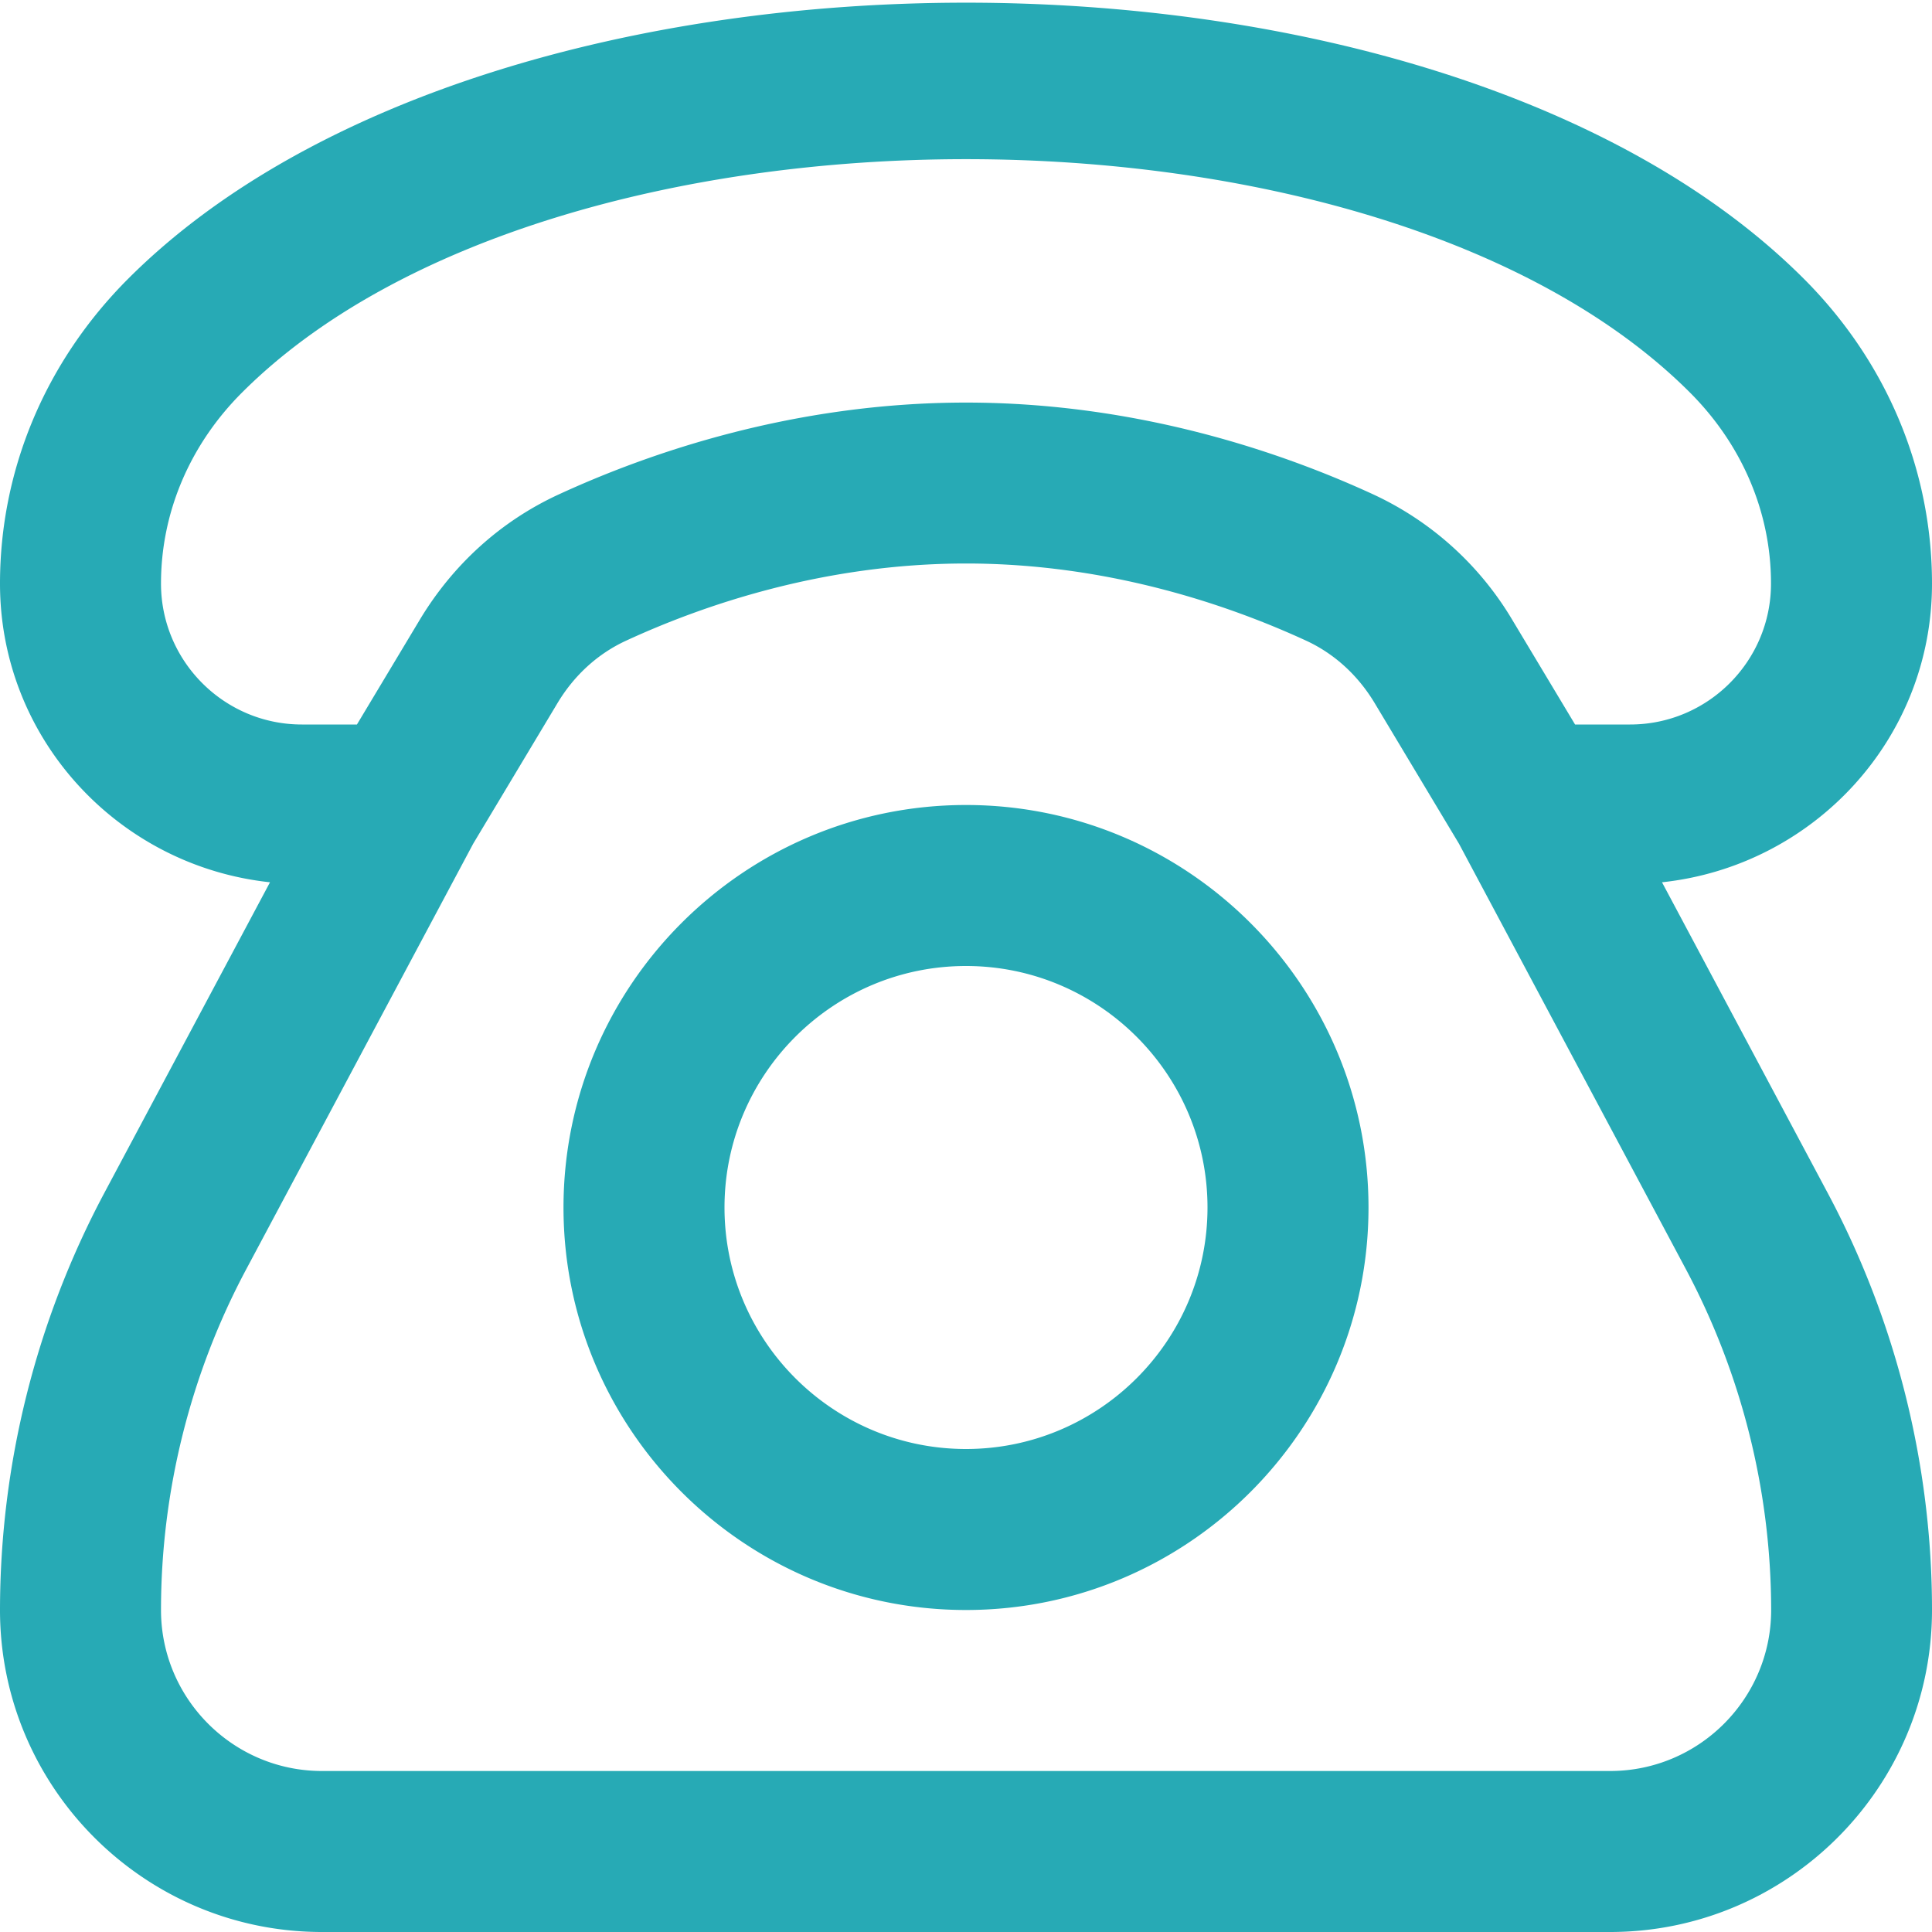
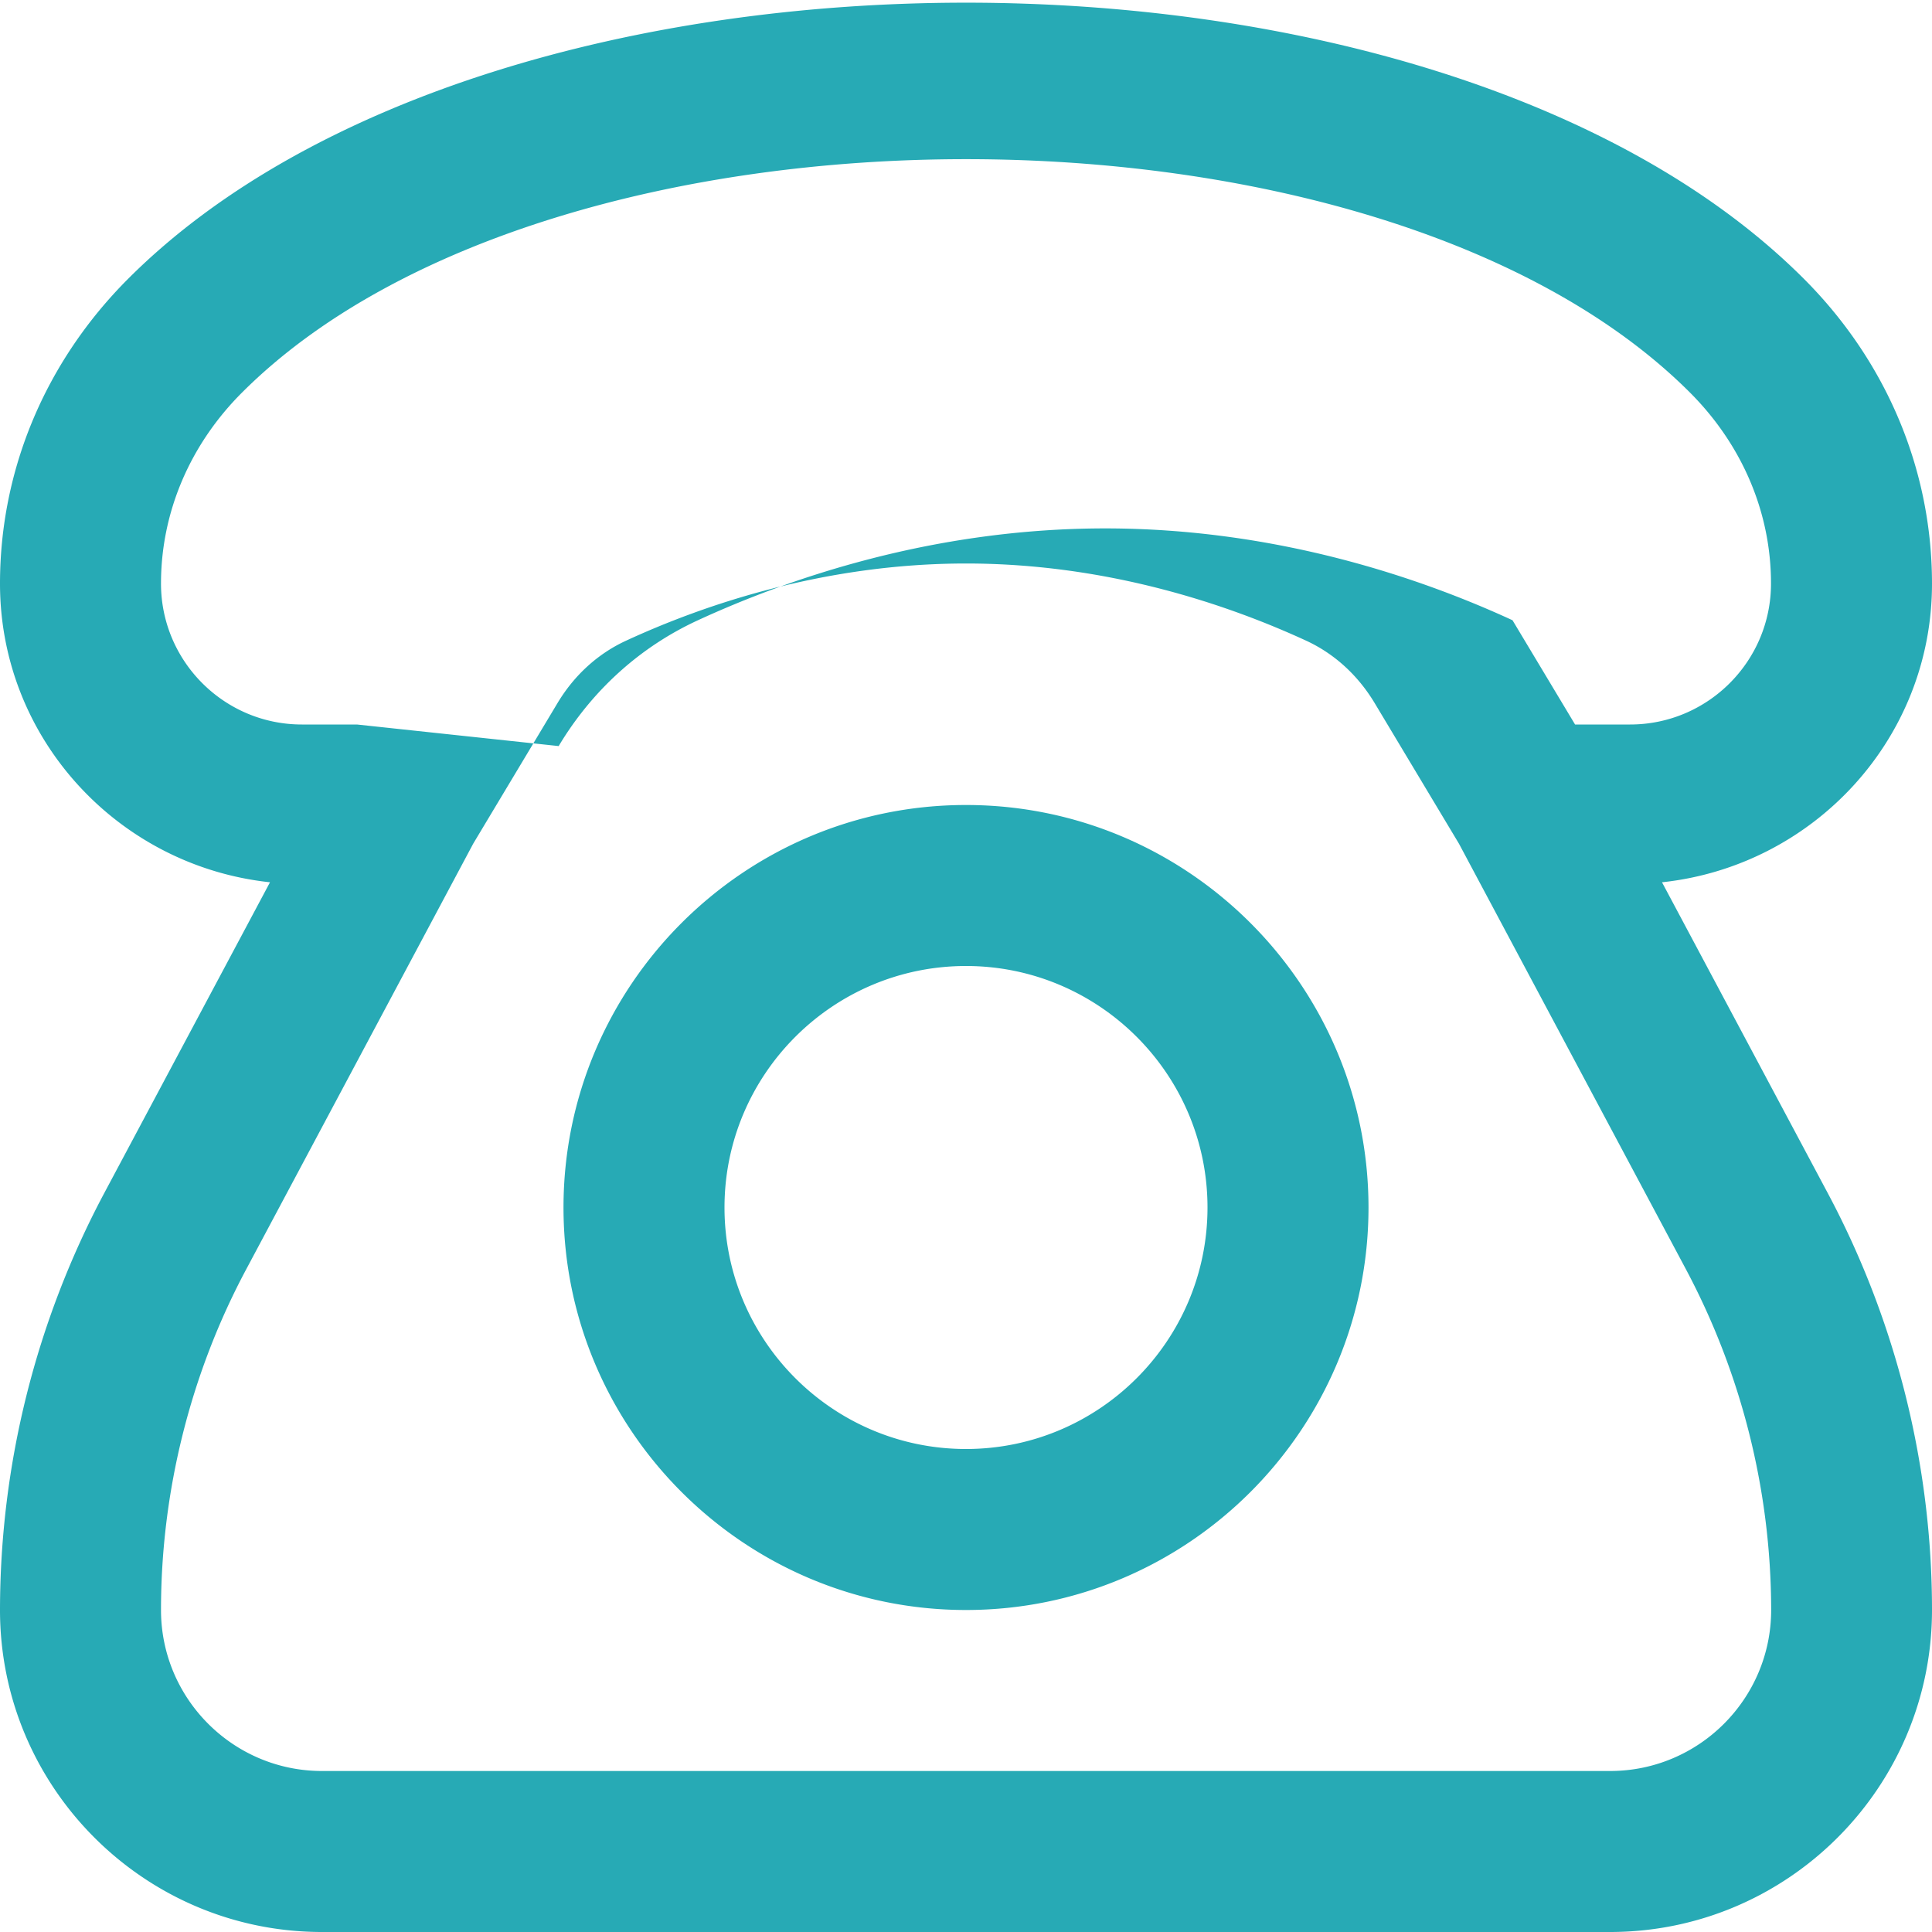
<svg xmlns="http://www.w3.org/2000/svg" width="512" height="512" x="0" y="0" viewBox="0 0 24 24" style="enable-background:new 0 0 512 512" xml:space="preserve" class="">
  <g>
-     <path d="M12 10c-2.757 0-5 2.243-5 5s2.243 5 5 5 5-2.243 5-5-2.243-5-5-5Zm0 8c-1.654 0-3-1.346-3-3s1.346-3 3-3 3 1.346 3 3-1.346 3-3 3Zm8.646-7.04C22.526 10.759 24 9.182 24 7.251c0-1.415-.564-2.76-1.593-3.789-4.572-4.572-16.244-4.571-20.814 0C.564 4.491 0 5.836 0 7.25c0 1.932 1.475 3.509 3.354 3.71l-2.06 3.863A11.038 11.038 0 0 0 0 20c0 2.206 1.794 4 4 4h16c2.206 0 4-1.794 4-4 0-1.799-.447-3.589-1.294-5.177l-2.06-3.863ZM2 7.249c0-.88.356-1.723 1.007-2.373 3.867-3.865 14.121-3.865 17.986 0 .65.65 1.008 1.493 1.007 2.374C22 8.215 21.215 9 20.25 9h-.684l-.777-1.295a3.931 3.931 0 0 0-1.729-1.563c-1.13-.521-2.925-1.141-5.06-1.141s-3.93.621-5.059 1.141c-.717.33-1.315.87-1.73 1.563L4.434 9H3.75C2.785 9 2 8.215 2 7.249ZM20 22H4c-1.103 0-2-.897-2-2 0-1.472.366-2.937 1.06-4.235l2.818-5.284 1.048-1.748c.208-.346.502-.614.853-.775C8.726 7.521 10.228 7 12.001 7s3.274.521 4.223.958c.35.161.644.429.852.775l1.048 1.748 2.818 5.284A9.031 9.031 0 0 1 22.002 20c0 1.103-.897 2-2 2Z" fill="#27aab5" data-original="#000000" opacity="1" class="" />
+     <path d="M12 10c-2.757 0-5 2.243-5 5s2.243 5 5 5 5-2.243 5-5-2.243-5-5-5Zm0 8c-1.654 0-3-1.346-3-3s1.346-3 3-3 3 1.346 3 3-1.346 3-3 3Zm8.646-7.04C22.526 10.759 24 9.182 24 7.251c0-1.415-.564-2.76-1.593-3.789-4.572-4.572-16.244-4.571-20.814 0C.564 4.491 0 5.836 0 7.25c0 1.932 1.475 3.509 3.354 3.71l-2.06 3.863A11.038 11.038 0 0 0 0 20c0 2.206 1.794 4 4 4h16c2.206 0 4-1.794 4-4 0-1.799-.447-3.589-1.294-5.177l-2.06-3.863ZM2 7.249c0-.88.356-1.723 1.007-2.373 3.867-3.865 14.121-3.865 17.986 0 .65.65 1.008 1.493 1.007 2.374C22 8.215 21.215 9 20.25 9h-.684l-.777-1.295c-1.13-.521-2.925-1.141-5.06-1.141s-3.93.621-5.059 1.141c-.717.33-1.315.87-1.73 1.563L4.434 9H3.75C2.785 9 2 8.215 2 7.249ZM20 22H4c-1.103 0-2-.897-2-2 0-1.472.366-2.937 1.06-4.235l2.818-5.284 1.048-1.748c.208-.346.502-.614.853-.775C8.726 7.521 10.228 7 12.001 7s3.274.521 4.223.958c.35.161.644.429.852.775l1.048 1.748 2.818 5.284A9.031 9.031 0 0 1 22.002 20c0 1.103-.897 2-2 2Z" fill="#27aab5" data-original="#000000" opacity="1" class="" />
  </g>
</svg>